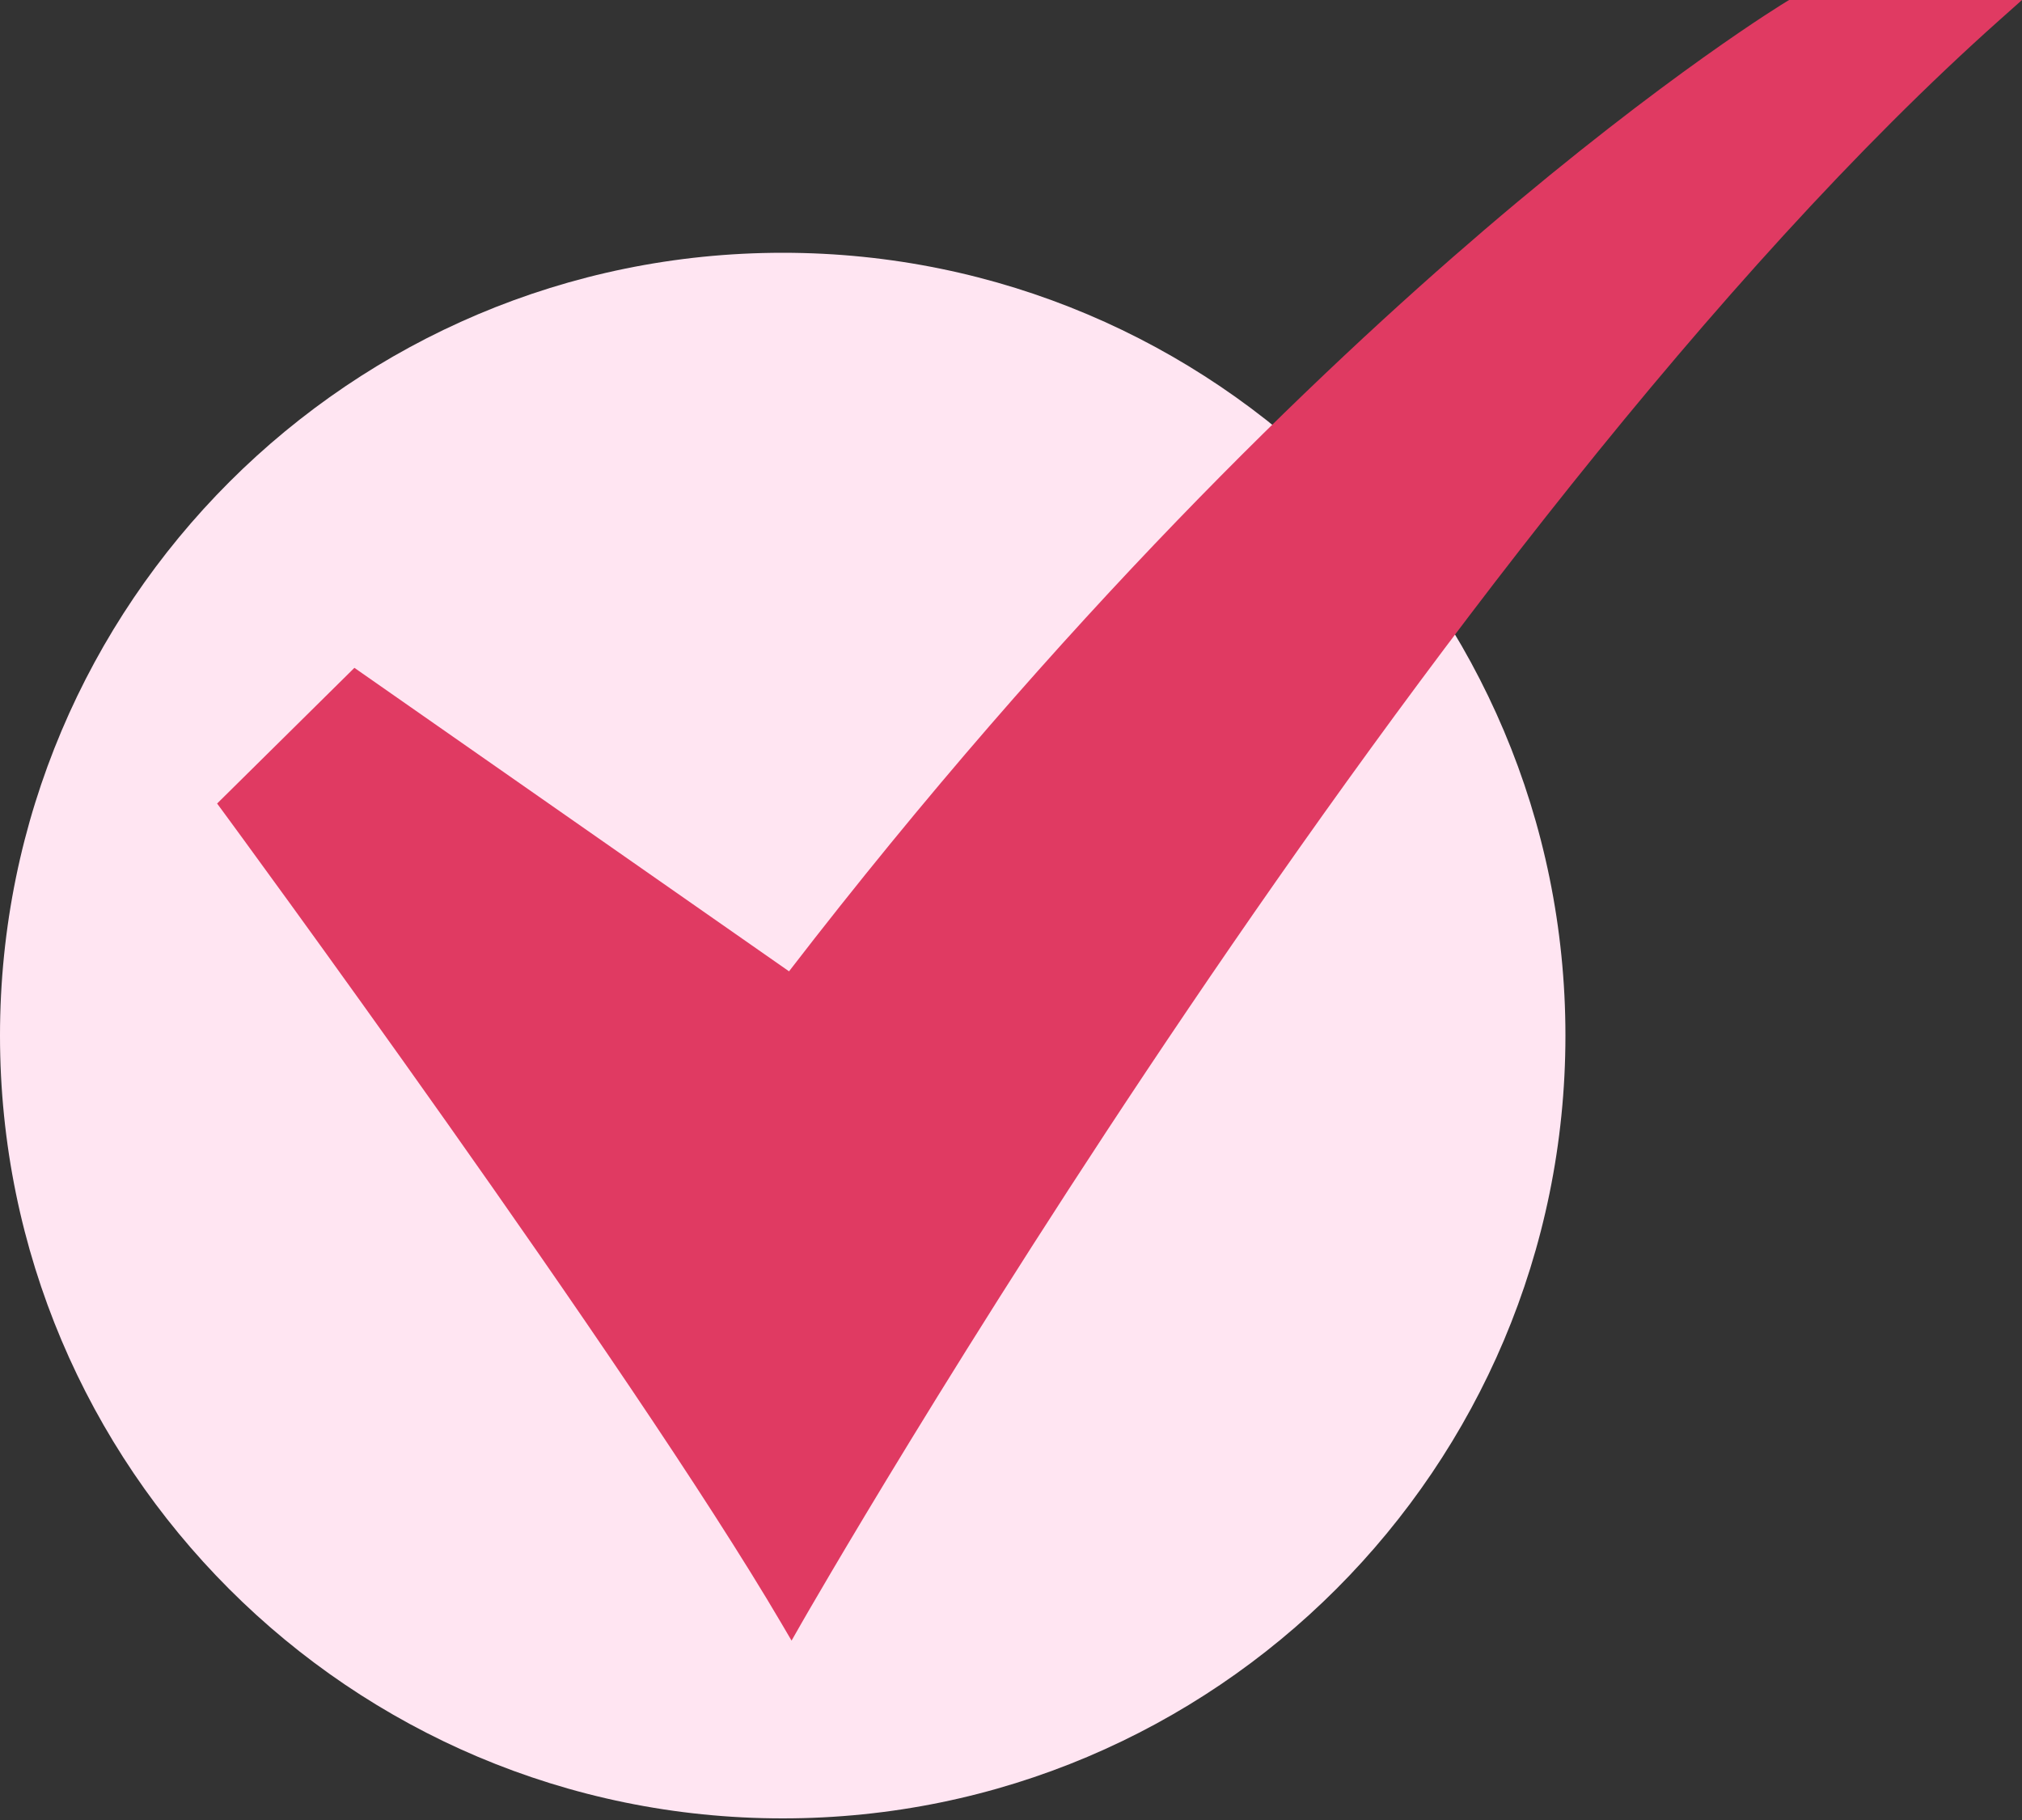
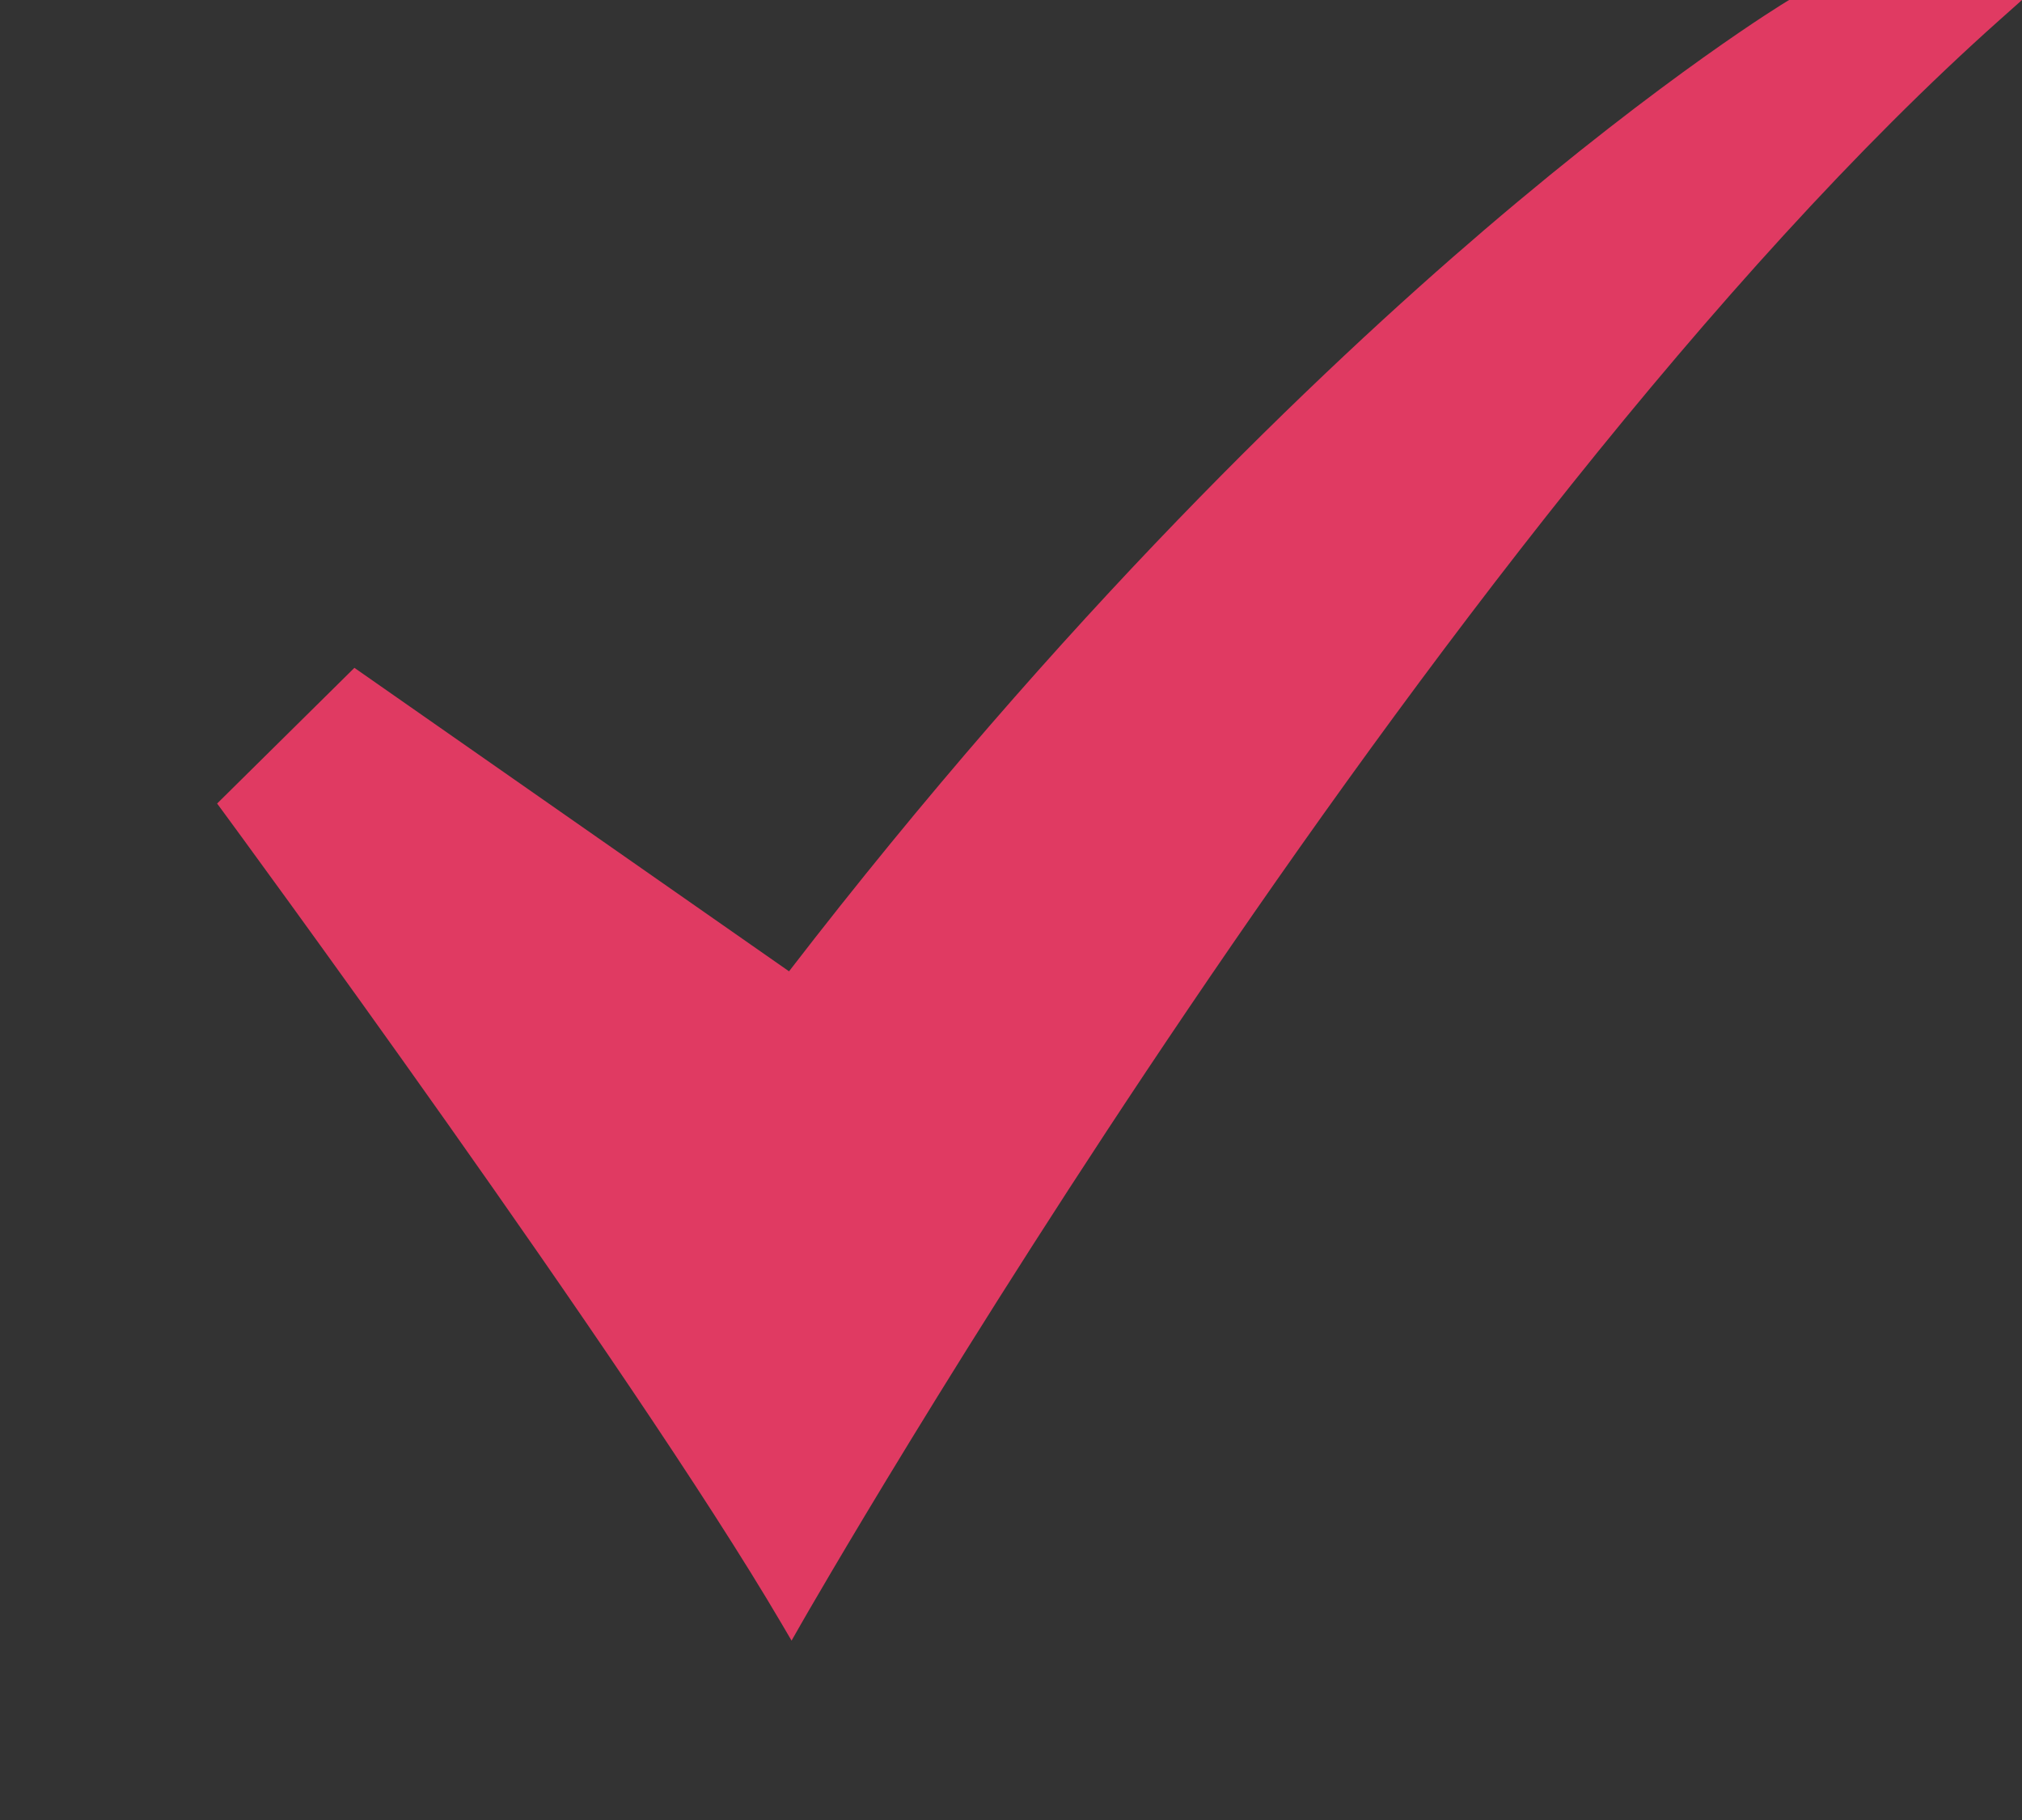
<svg xmlns="http://www.w3.org/2000/svg" width="40" height="36" viewBox="0 0 40 36" fill="none">
  <rect x="0" y="0" width="40" height="36" fill="#333333" stroke="none" />
-   <path d="M15.484 35.968C24.036 35.968 30.968 29.036 30.968 20.484C30.968 11.932 24.036 5 15.484 5C6.933 5 0 11.932 0 20.484C0 29.036 6.933 35.968 15.484 35.968Z" fill="#FFE5F2" />
  <path d="M15.659 32.452L15.463 32.118C12.463 27.006 4.491 16.159 4.41 16.05L4.295 15.894L7.011 13.21L15.609 19.213C21.022 12.189 26.072 7.364 29.366 4.546C32.97 1.464 35.316 0.046 35.34 0.032L35.393 0H40L39.56 0.392C28.242 10.473 15.974 31.9 15.851 32.115L15.659 32.452Z" fill="#E03A62" />
</svg>